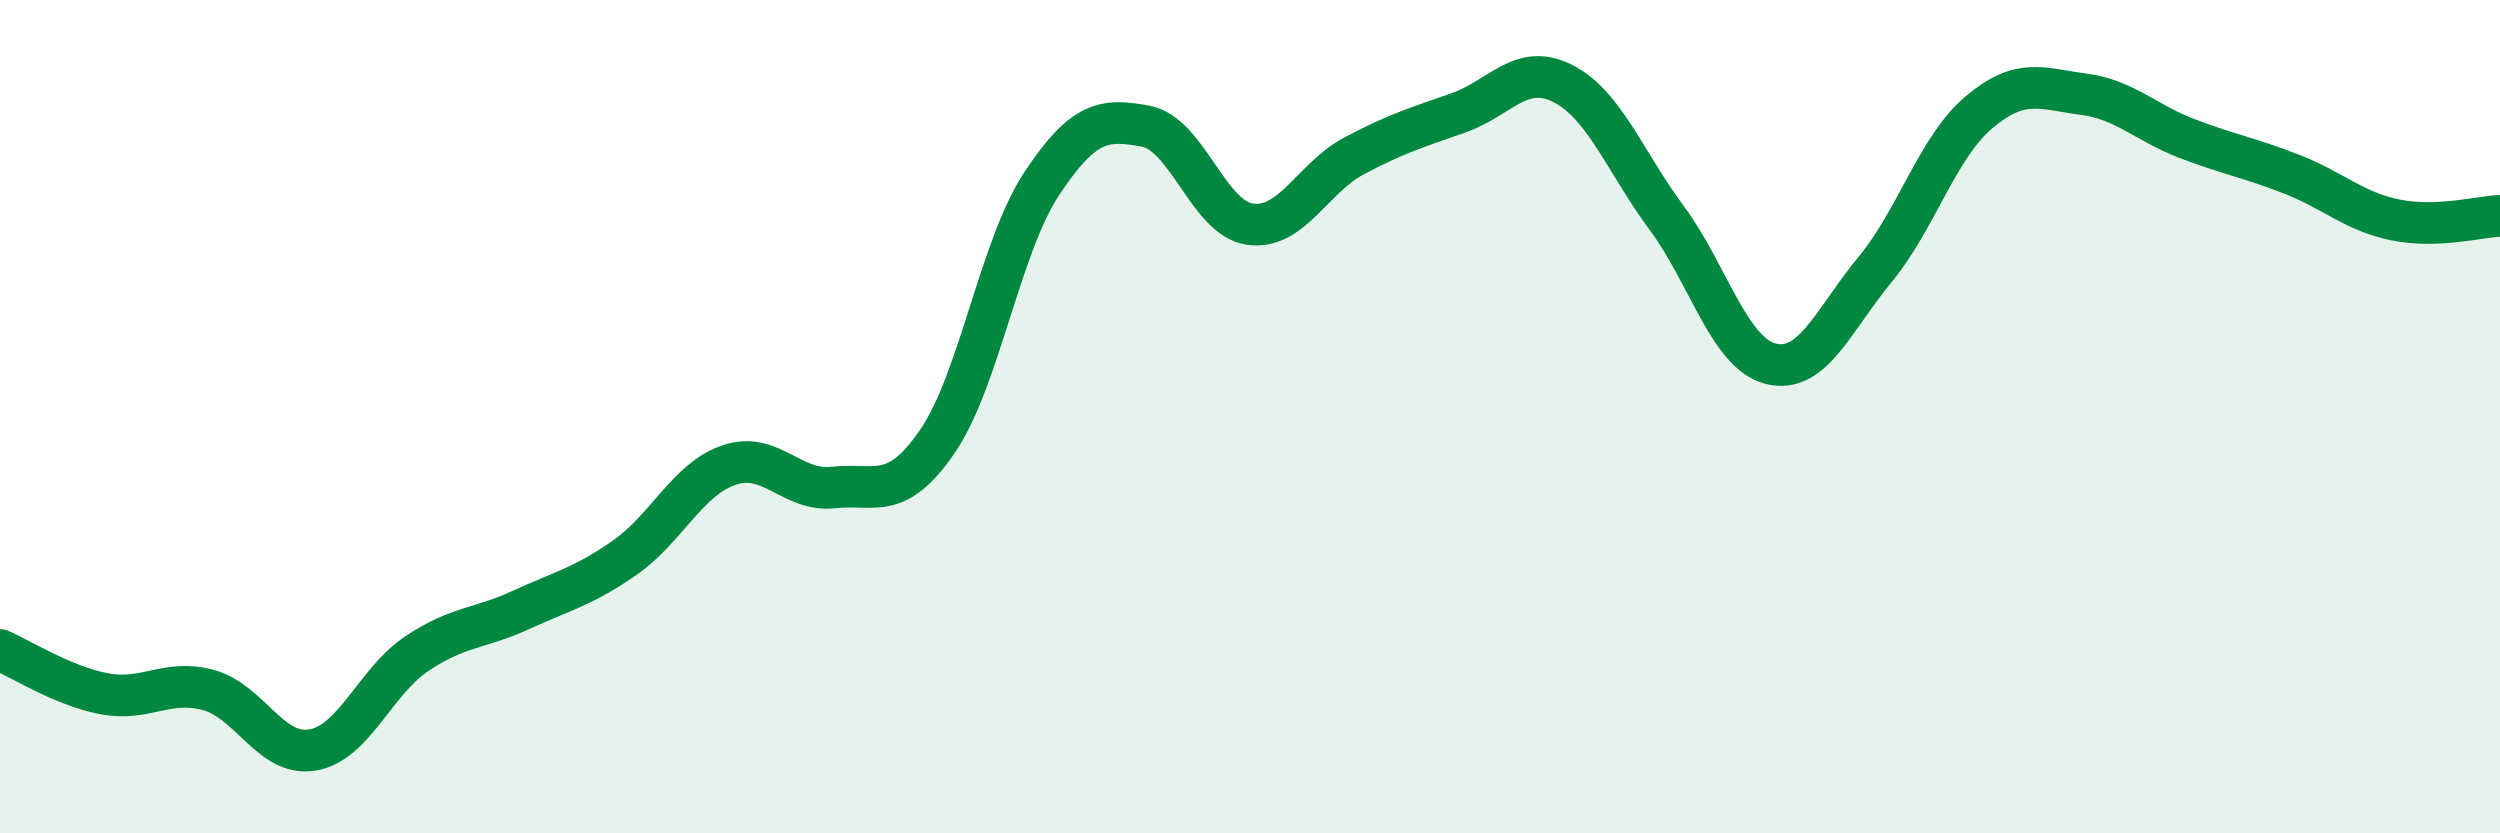
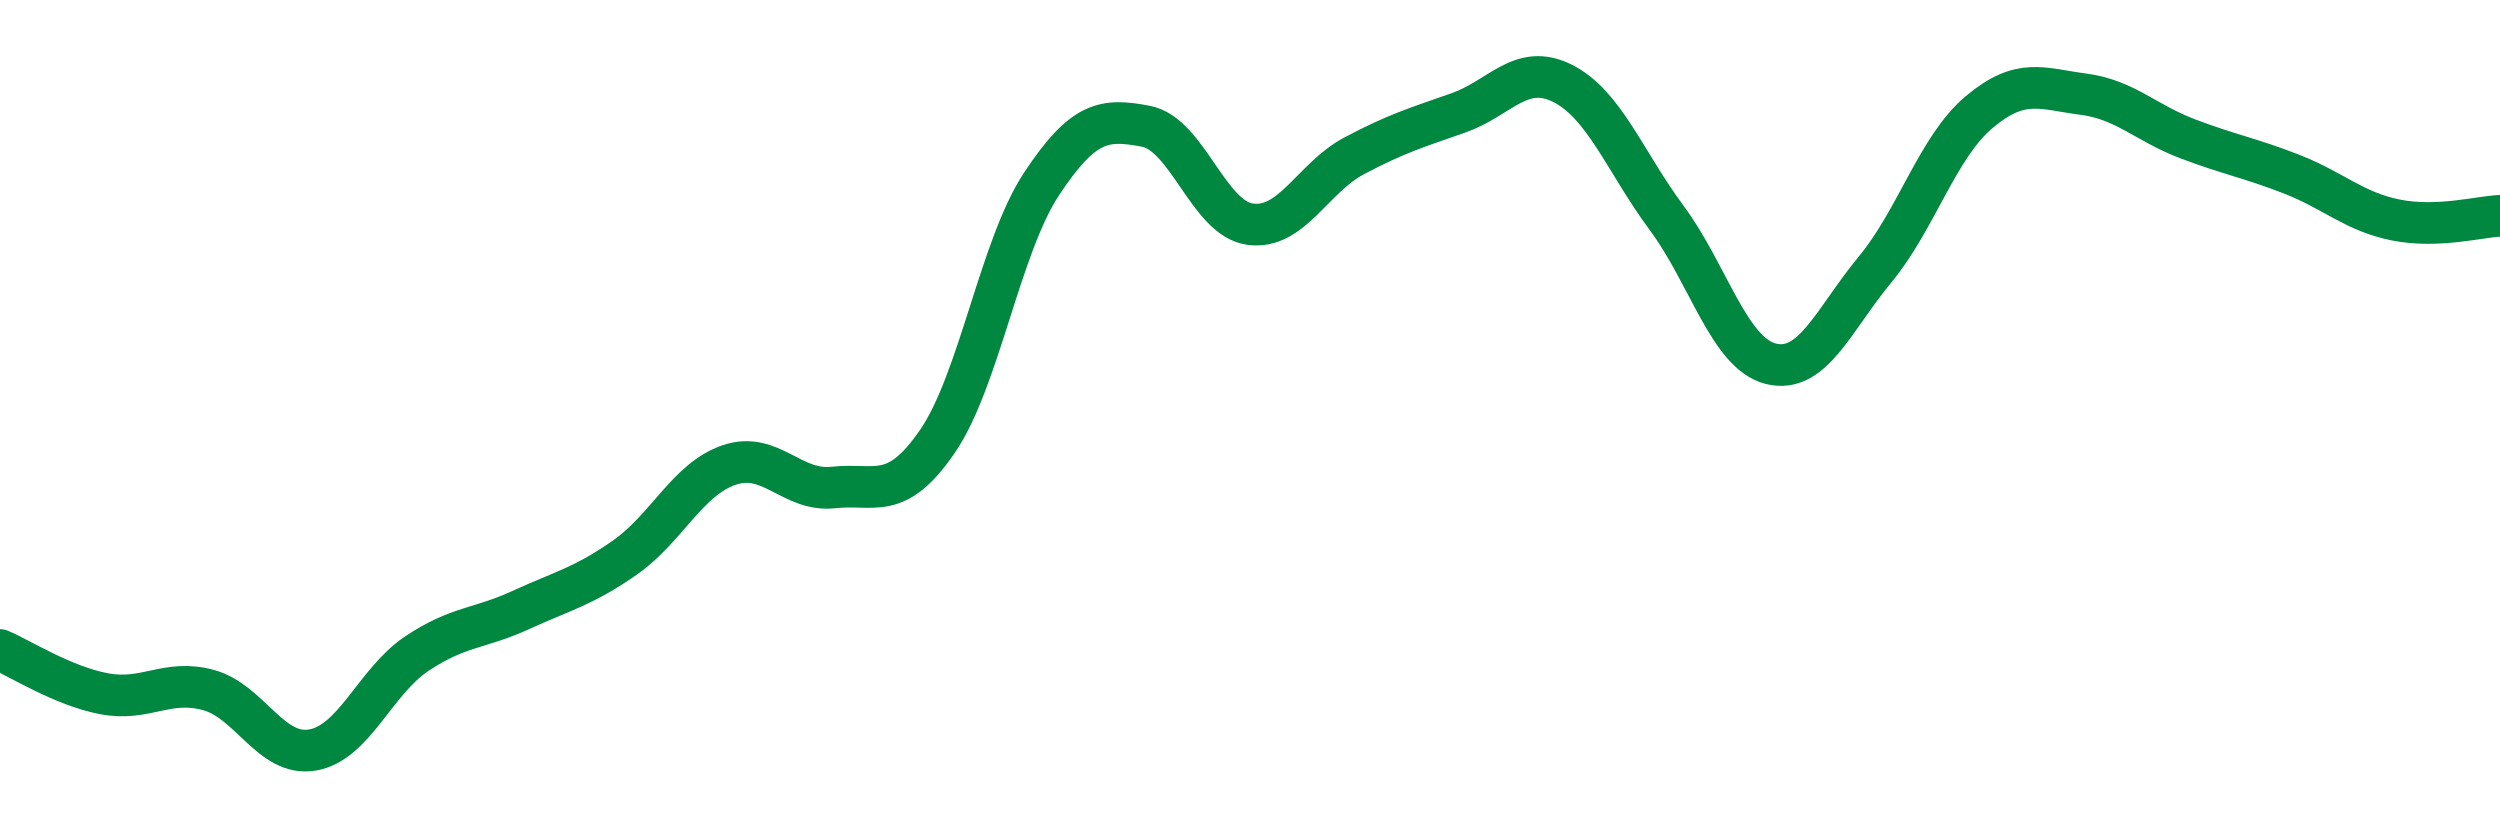
<svg xmlns="http://www.w3.org/2000/svg" width="60" height="20" viewBox="0 0 60 20">
-   <path d="M 0,15.6 C 0.5,15.81 1.5,16.46 2.5,16.65 C 3.5,16.84 4,16.29 5,16.56 C 6,16.83 6.5,18.17 7.5,18 C 8.5,17.83 9,16.36 10,15.69 C 11,15.02 11.5,15.1 12.5,14.64 C 13.5,14.18 14,14.08 15,13.38 C 16,12.68 16.5,11.5 17.5,11.16 C 18.5,10.82 19,11.81 20,11.7 C 21,11.59 21.5,12.05 22.5,10.59 C 23.5,9.13 24,5.92 25,4.41 C 26,2.9 26.5,2.84 27.5,3.03 C 28.5,3.22 29,5.24 30,5.38 C 31,5.52 31.5,4.27 32.5,3.74 C 33.5,3.21 34,3.06 35,2.71 C 36,2.36 36.5,1.5 37.5,2 C 38.5,2.5 39,3.88 40,5.23 C 41,6.58 41.5,8.48 42.5,8.73 C 43.5,8.98 44,7.68 45,6.47 C 46,5.26 46.5,3.53 47.5,2.69 C 48.5,1.85 49,2.13 50,2.26 C 51,2.39 51.5,2.95 52.5,3.33 C 53.5,3.71 54,3.79 55,4.18 C 56,4.57 56.5,5.08 57.5,5.28 C 58.5,5.48 59.5,5.2 60,5.18L60 20L0 20Z" fill="#008740" opacity="0.1" stroke-linecap="round" stroke-linejoin="round" />
  <path d="M 0,15.6 C 0.5,15.81 1.5,16.46 2.5,16.65 C 3.5,16.84 4,16.29 5,16.56 C 6,16.83 6.5,18.17 7.5,18 C 8.5,17.83 9,16.36 10,15.69 C 11,15.02 11.5,15.1 12.5,14.64 C 13.5,14.18 14,14.08 15,13.38 C 16,12.68 16.5,11.5 17.5,11.16 C 18.5,10.82 19,11.81 20,11.7 C 21,11.59 21.5,12.05 22.5,10.59 C 23.5,9.13 24,5.92 25,4.41 C 26,2.9 26.5,2.84 27.5,3.03 C 28.5,3.22 29,5.24 30,5.38 C 31,5.52 31.5,4.27 32.5,3.74 C 33.5,3.21 34,3.06 35,2.71 C 36,2.36 36.5,1.5 37.5,2 C 38.5,2.5 39,3.88 40,5.23 C 41,6.58 41.5,8.48 42.5,8.73 C 43.5,8.98 44,7.68 45,6.47 C 46,5.26 46.5,3.53 47.5,2.69 C 48.5,1.85 49,2.13 50,2.26 C 51,2.39 51.5,2.95 52.5,3.33 C 53.5,3.71 54,3.79 55,4.18 C 56,4.57 56.5,5.08 57.5,5.28 C 58.5,5.48 59.5,5.2 60,5.18" stroke="#008740" stroke-width="1" fill="none" stroke-linecap="round" stroke-linejoin="round" />
</svg>